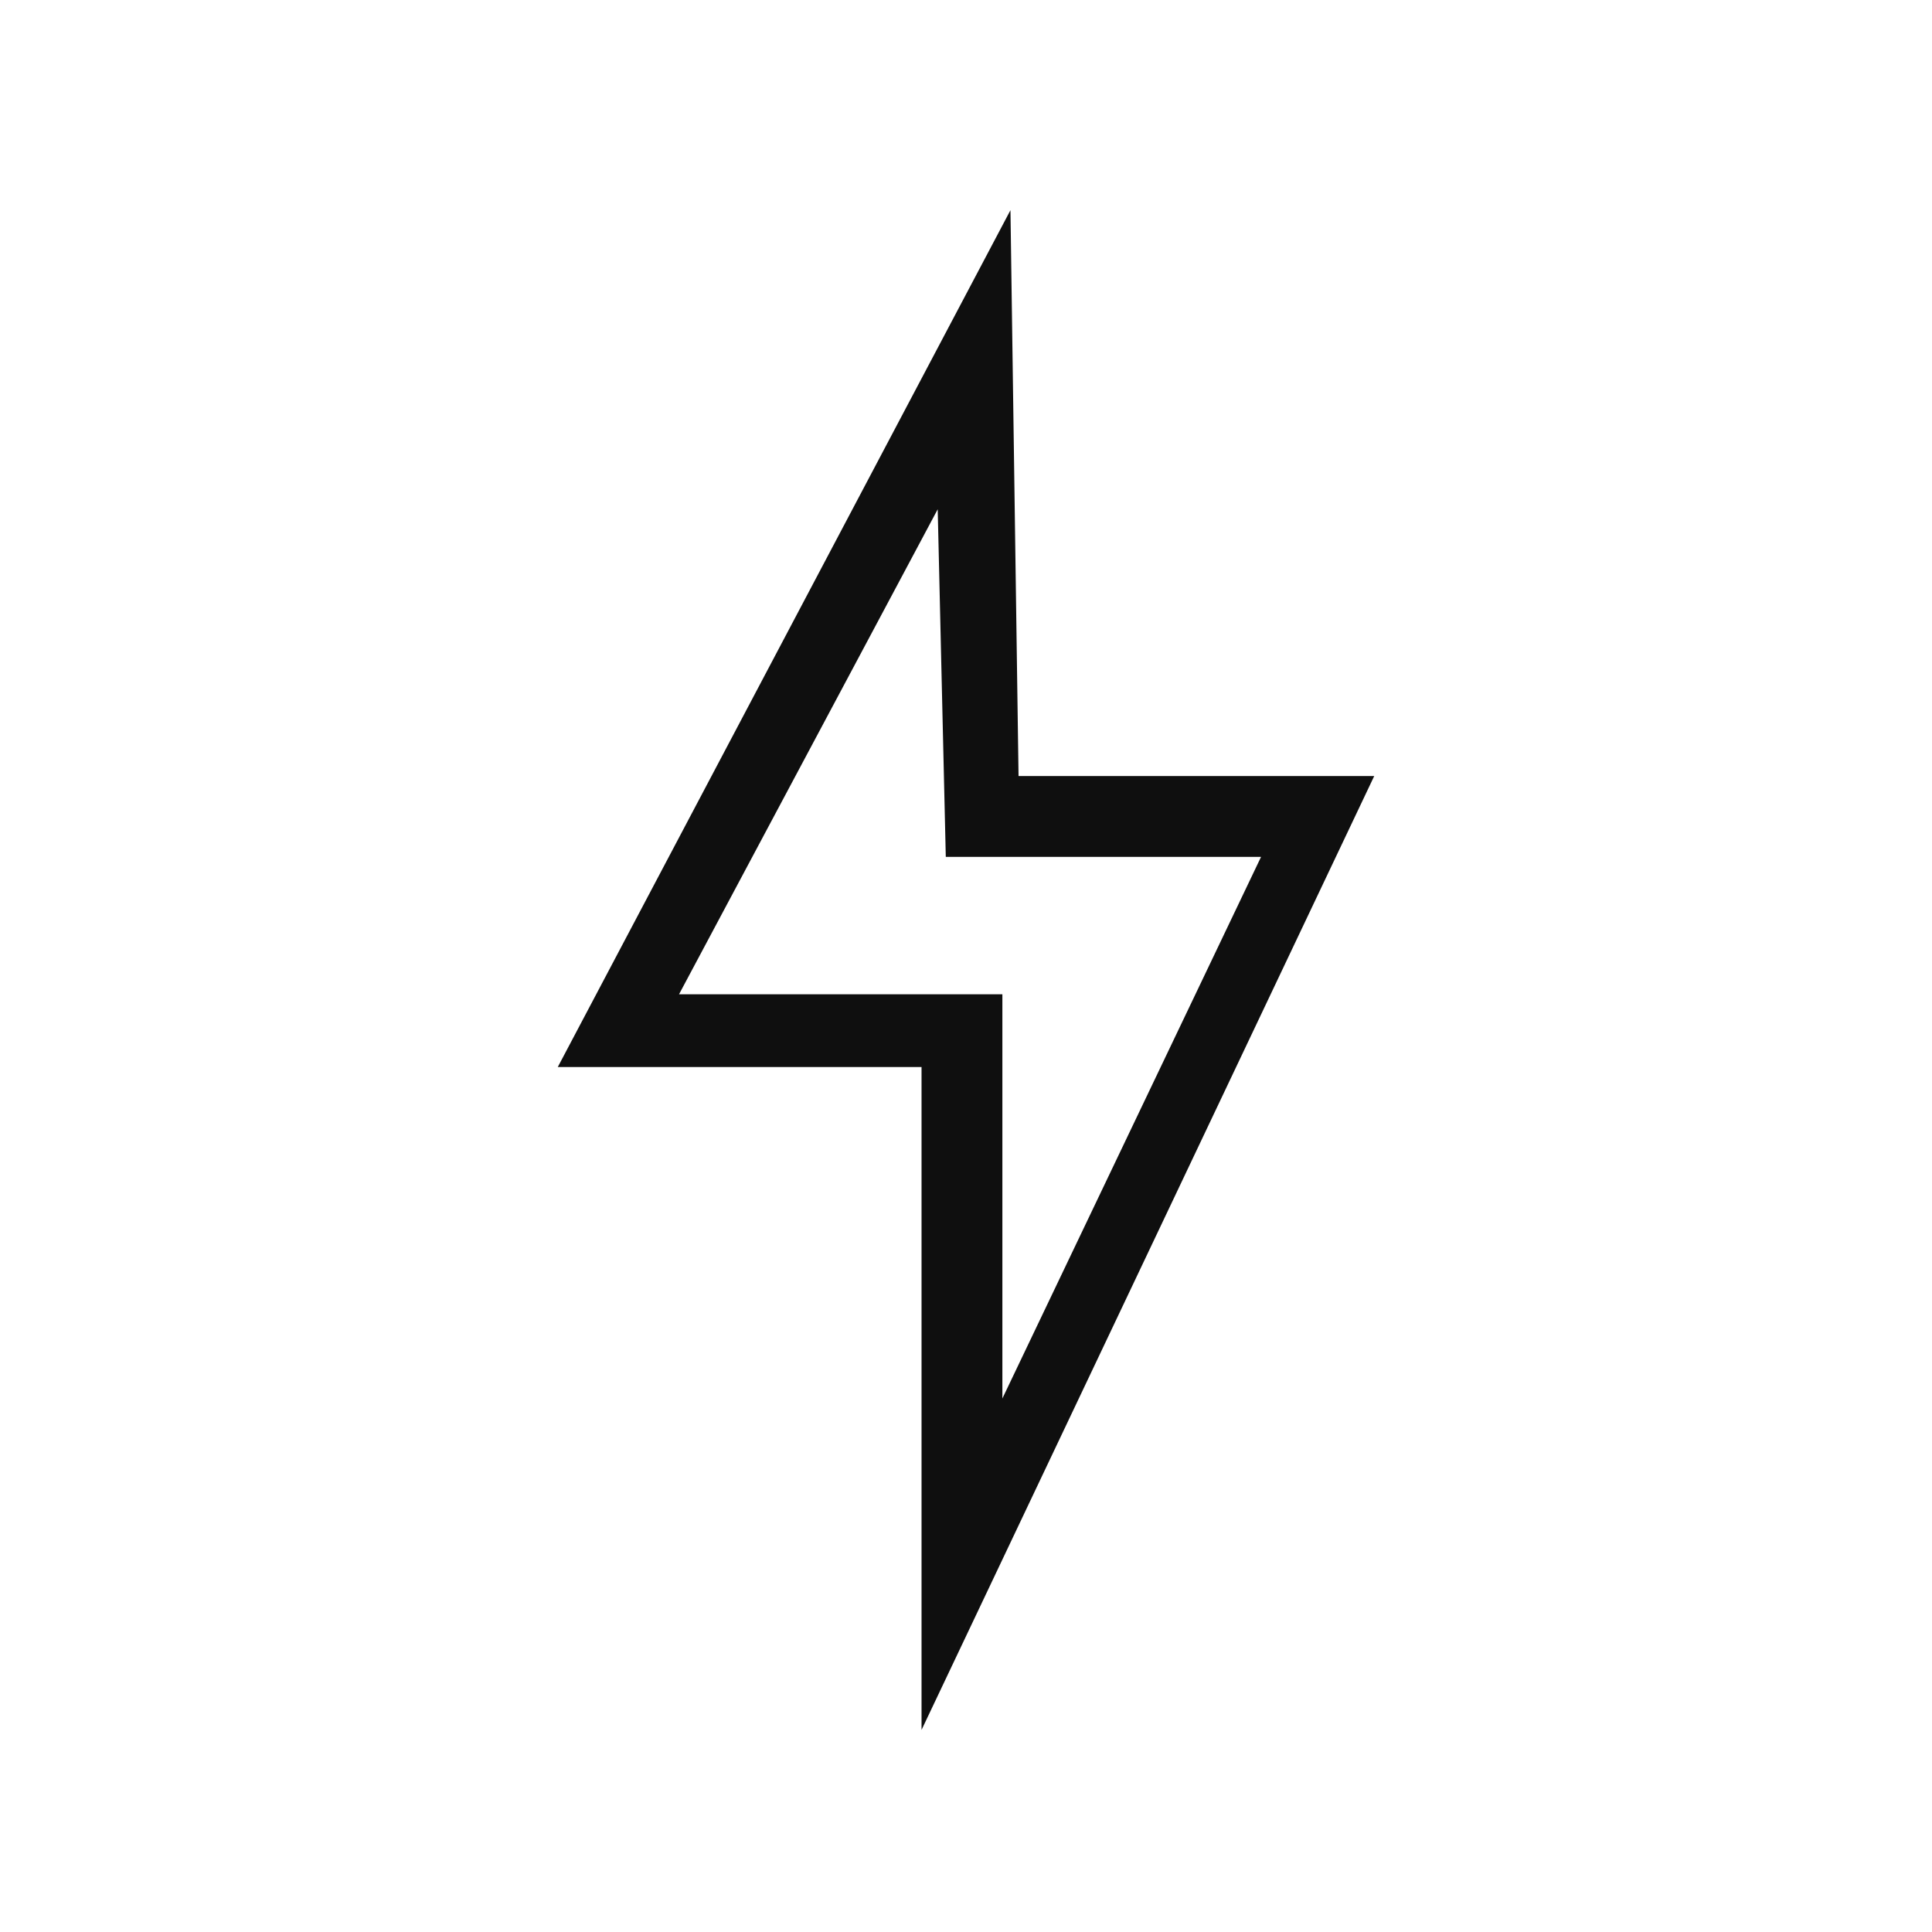
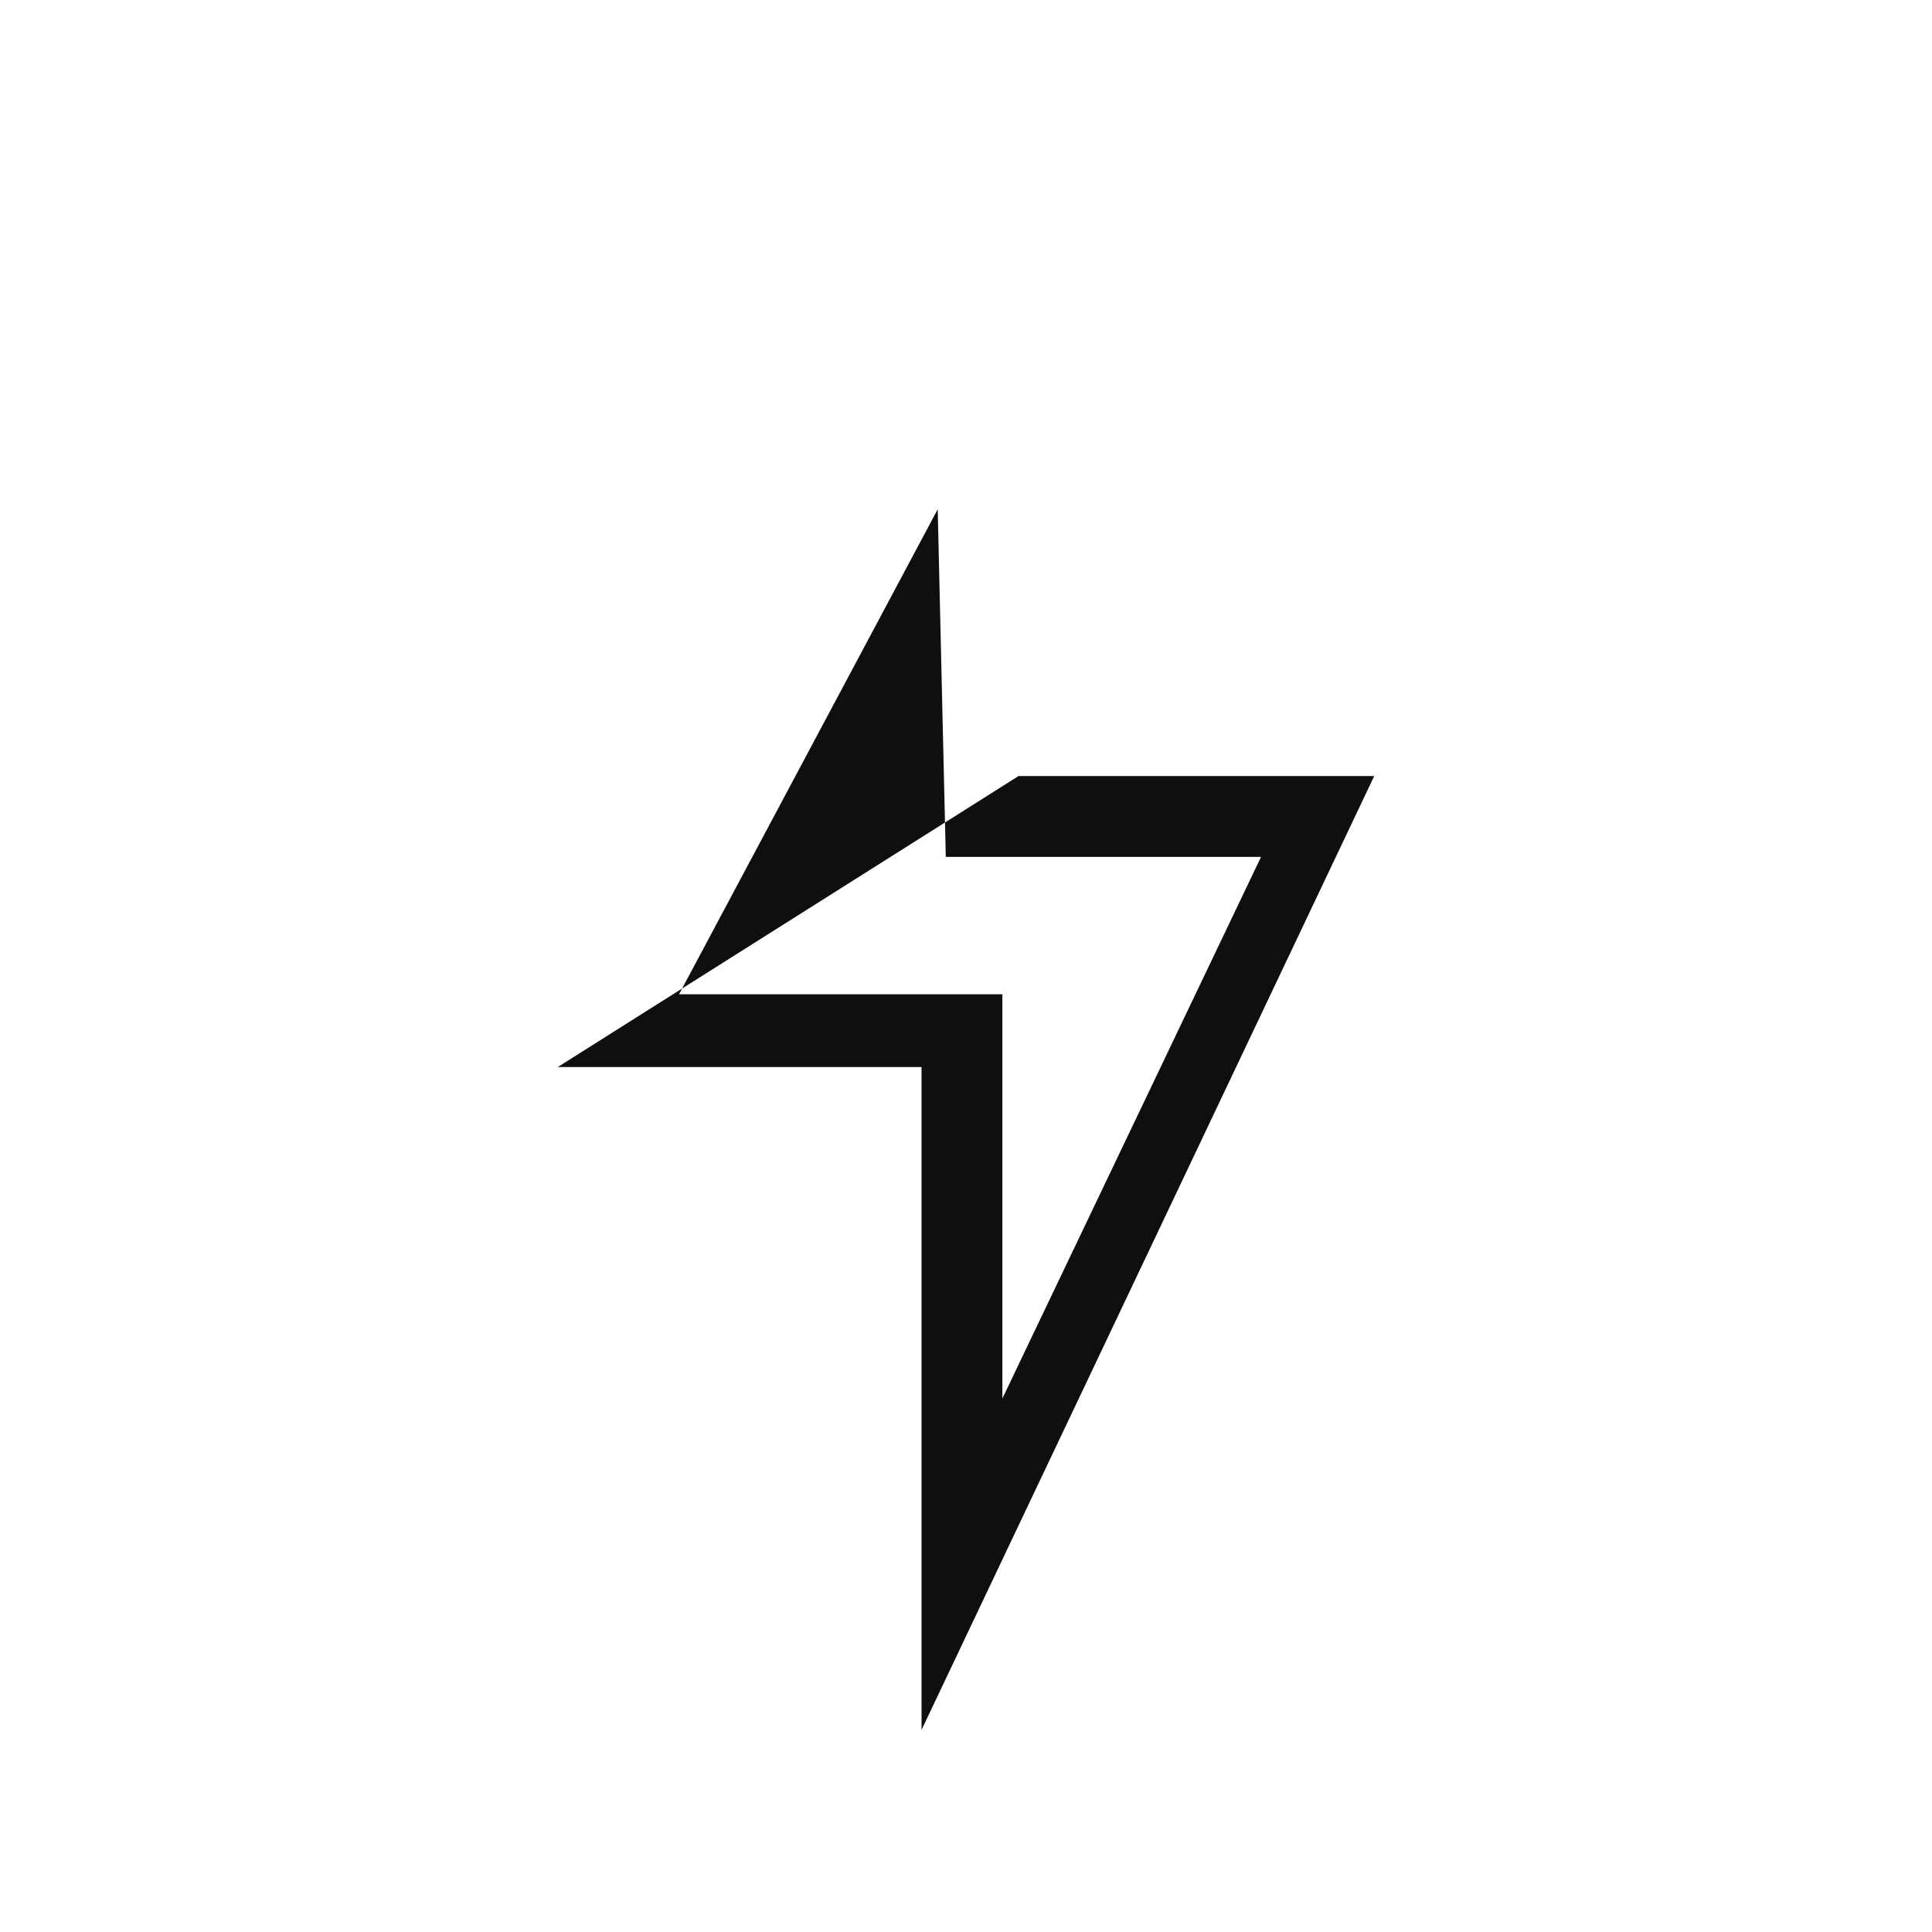
<svg xmlns="http://www.w3.org/2000/svg" id="Layer_1" x="0px" y="0px" viewBox="0 0 23.9 23.9" style="enable-background:new 0 0 23.9 23.9;" xml:space="preserve">
  <style type="text/css">	.st0{fill:#0F0F0F;}</style>
-   <path class="st0" d="M17,9.6h-4.4l-0.1-7L6.9,13.2h4.5v8.2L17,9.6z M8.4,12.3l3.2-6l0.1,4.3h3.9l-3.2,6.7v-5H8.4z" />
+   <path class="st0" d="M17,9.6h-4.4L6.9,13.2h4.5v8.2L17,9.6z M8.4,12.3l3.2-6l0.1,4.3h3.9l-3.2,6.7v-5H8.4z" />
</svg>